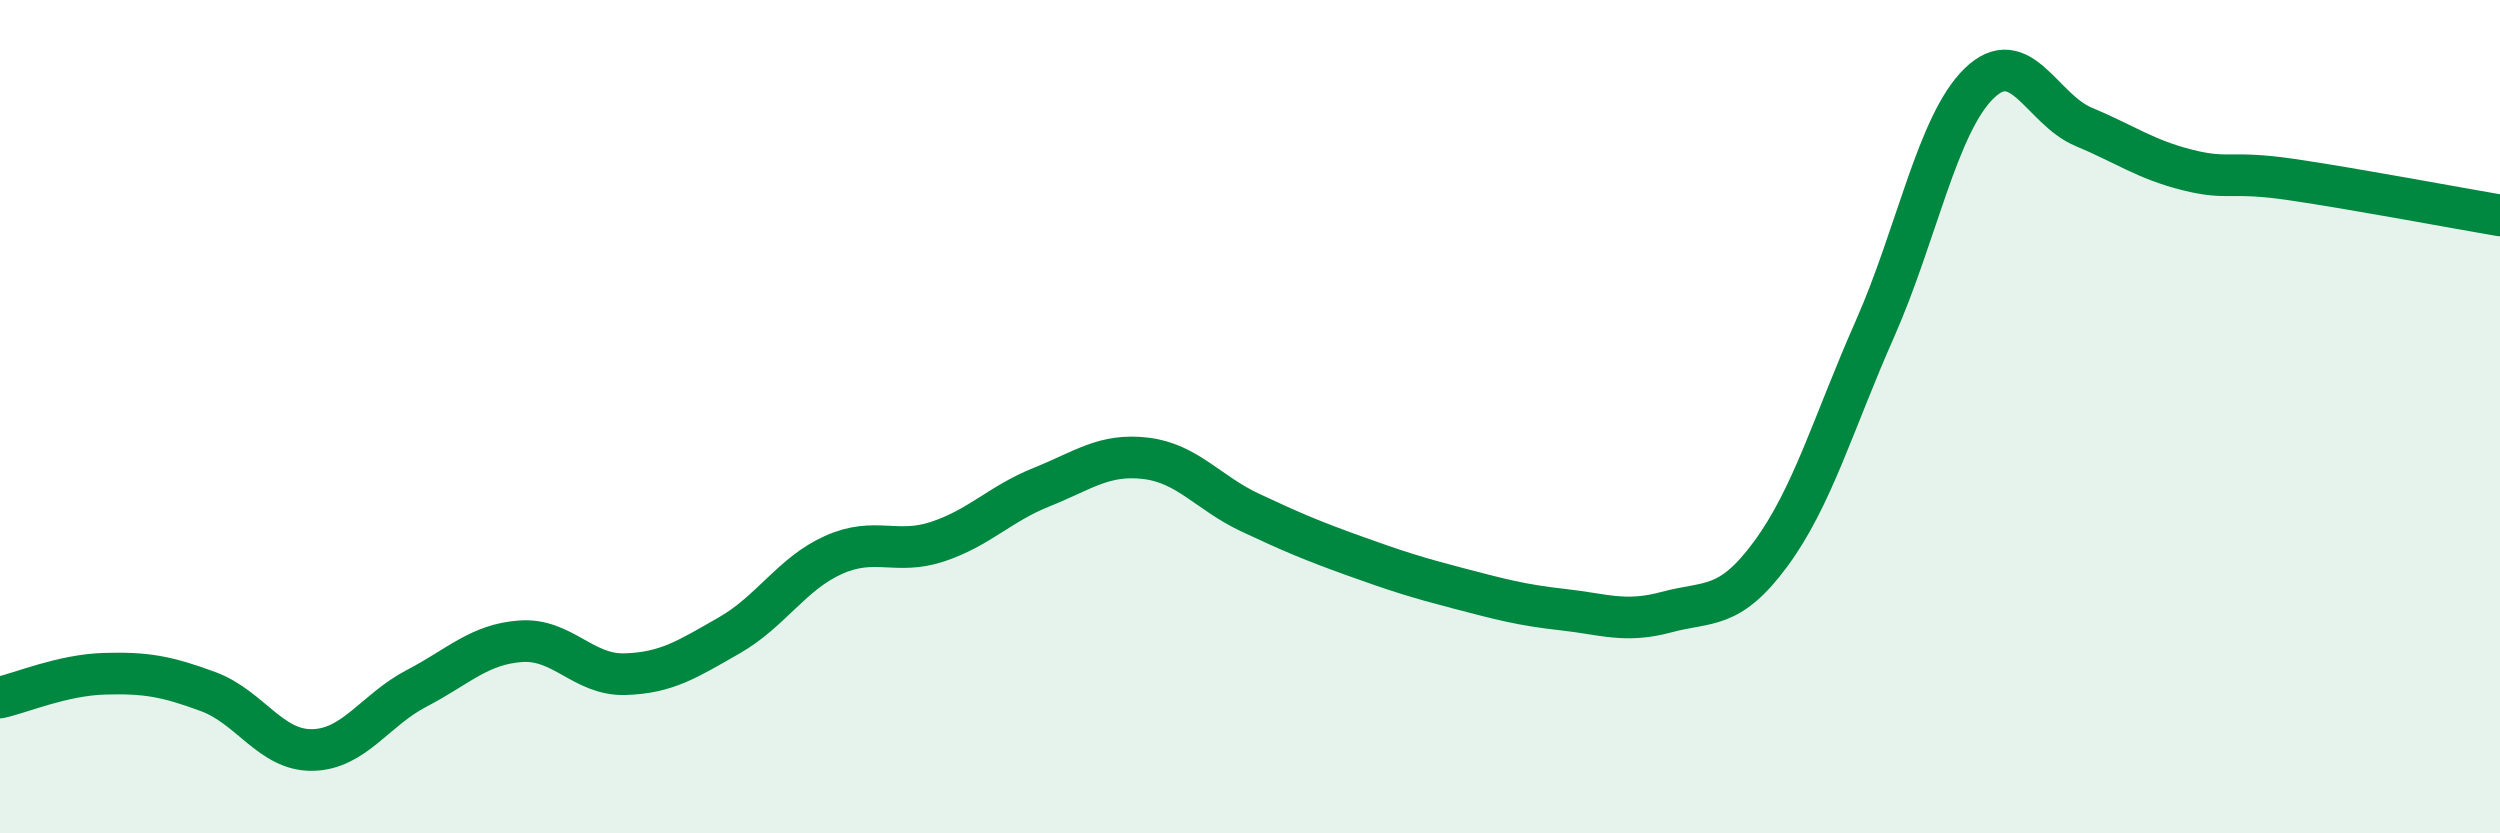
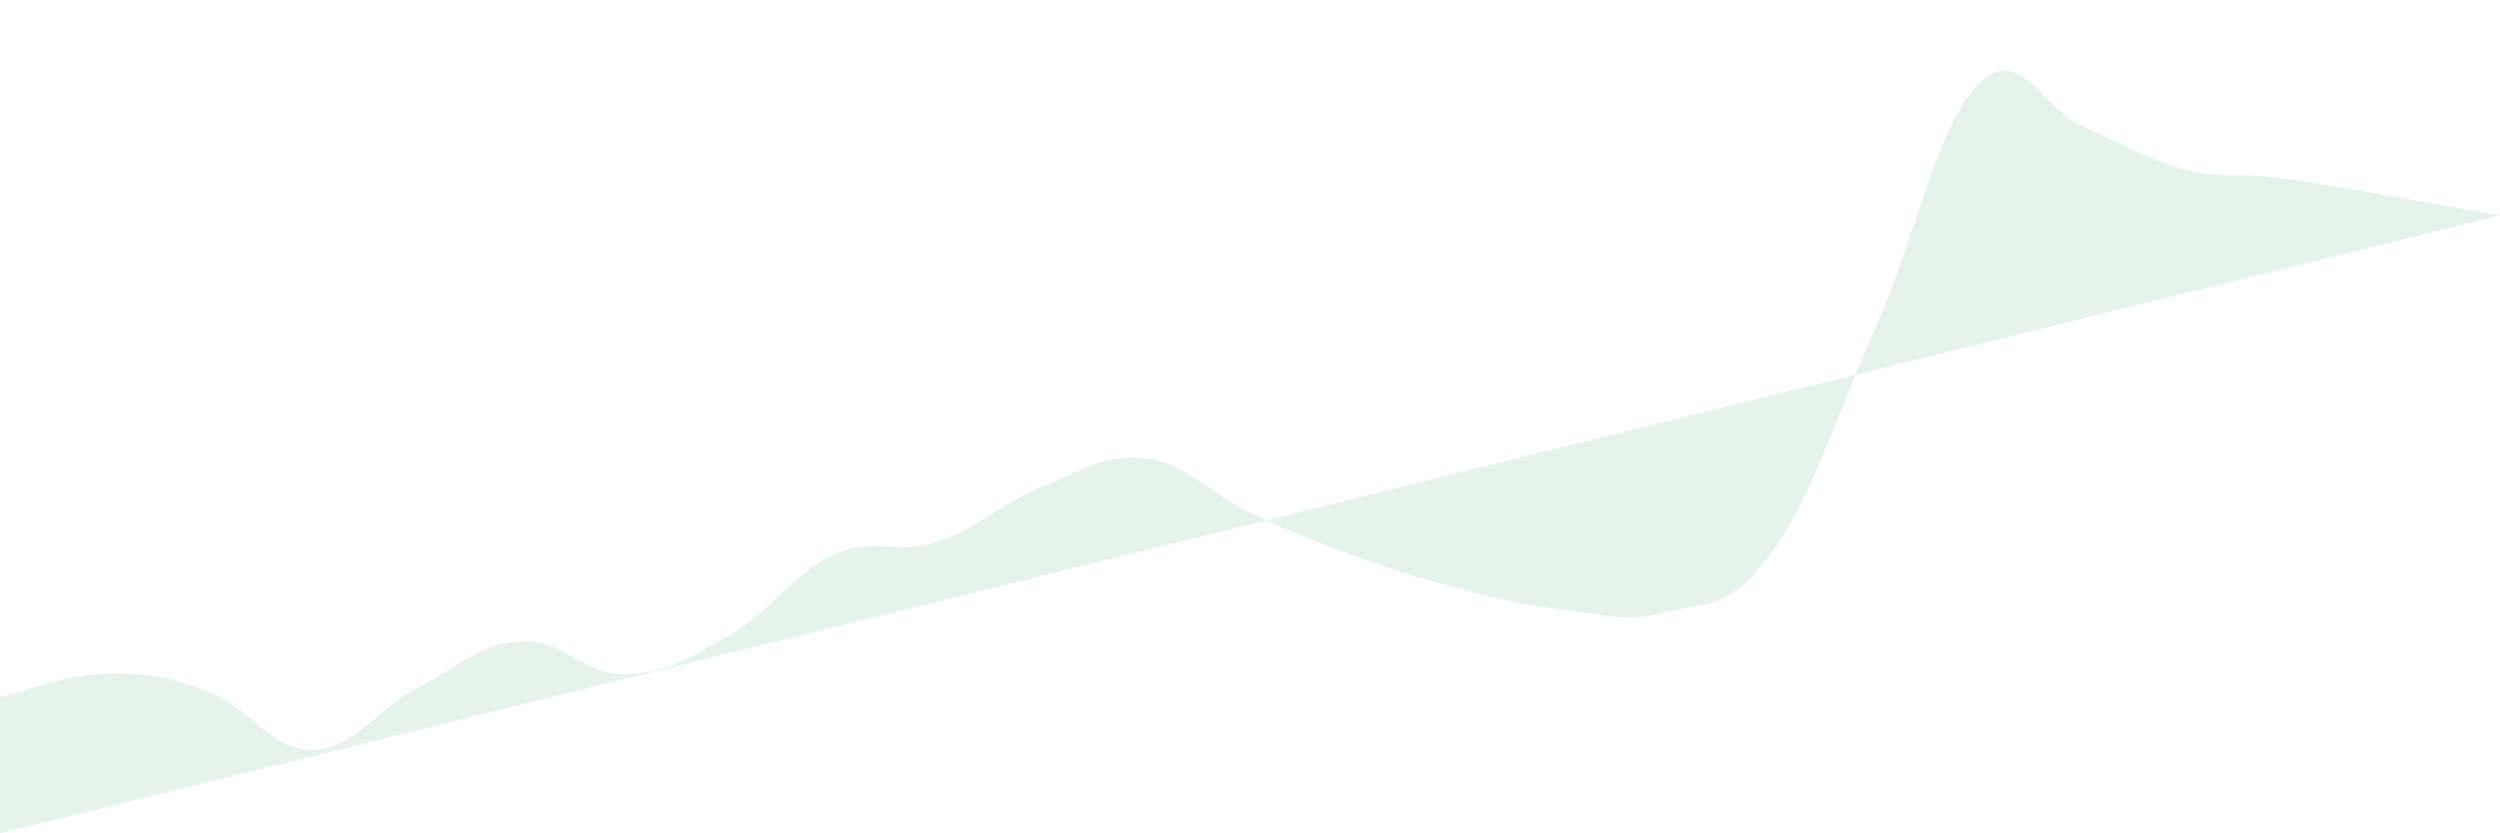
<svg xmlns="http://www.w3.org/2000/svg" width="60" height="20" viewBox="0 0 60 20">
-   <path d="M 0,16.74 C 0.5,16.63 1.5,16.2 2.5,16.17 C 3.5,16.14 4,16.23 5,16.6 C 6,16.97 6.5,18.02 7.5,18 C 8.5,17.98 9,17.04 10,16.52 C 11,16 11.5,15.46 12.5,15.39 C 13.5,15.32 14,16.21 15,16.18 C 16,16.15 16.5,15.82 17.5,15.25 C 18.5,14.68 19,13.77 20,13.32 C 21,12.87 21.5,13.33 22.5,13 C 23.5,12.67 24,12.09 25,11.69 C 26,11.29 26.5,10.88 27.5,11 C 28.5,11.12 29,11.83 30,12.3 C 31,12.77 31.5,12.98 32.5,13.34 C 33.5,13.7 34,13.86 35,14.12 C 36,14.38 36.5,14.52 37.5,14.63 C 38.5,14.74 39,14.96 40,14.69 C 41,14.42 41.5,14.65 42.5,13.29 C 43.5,11.93 44,10.15 45,7.89 C 46,5.63 46.5,2.97 47.5,2 C 48.5,1.03 49,2.62 50,3.04 C 51,3.46 51.5,3.83 52.5,4.08 C 53.5,4.33 53.5,4.09 55,4.31 C 56.5,4.53 59,5 60,5.17L60 20L0 20Z" fill="#008740" opacity="0.1" stroke-linecap="round" stroke-linejoin="round" />
-   <path d="M 0,16.74 C 0.5,16.63 1.5,16.2 2.5,16.17 C 3.5,16.14 4,16.23 5,16.6 C 6,16.97 6.5,18.02 7.5,18 C 8.5,17.98 9,17.04 10,16.52 C 11,16 11.5,15.46 12.5,15.39 C 13.5,15.32 14,16.21 15,16.18 C 16,16.15 16.5,15.82 17.5,15.25 C 18.5,14.68 19,13.77 20,13.32 C 21,12.87 21.5,13.33 22.5,13 C 23.5,12.67 24,12.09 25,11.69 C 26,11.29 26.5,10.88 27.5,11 C 28.5,11.12 29,11.83 30,12.3 C 31,12.77 31.5,12.98 32.5,13.34 C 33.5,13.7 34,13.86 35,14.12 C 36,14.38 36.5,14.52 37.5,14.63 C 38.5,14.74 39,14.96 40,14.69 C 41,14.42 41.5,14.65 42.5,13.29 C 43.5,11.93 44,10.15 45,7.89 C 46,5.63 46.5,2.97 47.5,2 C 48.5,1.03 49,2.62 50,3.04 C 51,3.46 51.5,3.83 52.5,4.08 C 53.5,4.33 53.5,4.09 55,4.31 C 56.5,4.53 59,5 60,5.17" stroke="#008740" stroke-width="1" fill="none" stroke-linecap="round" stroke-linejoin="round" />
+   <path d="M 0,16.74 C 0.5,16.63 1.5,16.2 2.5,16.17 C 3.5,16.14 4,16.23 5,16.6 C 6,16.97 6.5,18.02 7.5,18 C 8.5,17.98 9,17.04 10,16.52 C 11,16 11.5,15.46 12.5,15.39 C 13.5,15.32 14,16.21 15,16.18 C 16,16.15 16.5,15.82 17.5,15.25 C 18.5,14.68 19,13.77 20,13.32 C 21,12.87 21.5,13.33 22.5,13 C 23.5,12.67 24,12.09 25,11.69 C 26,11.29 26.5,10.88 27.5,11 C 28.5,11.12 29,11.83 30,12.3 C 31,12.77 31.5,12.98 32.5,13.34 C 33.5,13.7 34,13.86 35,14.12 C 36,14.38 36.5,14.52 37.5,14.63 C 38.5,14.74 39,14.96 40,14.69 C 41,14.42 41.5,14.65 42.5,13.29 C 43.5,11.93 44,10.15 45,7.89 C 46,5.63 46.5,2.97 47.5,2 C 48.5,1.03 49,2.62 50,3.04 C 51,3.46 51.5,3.83 52.5,4.08 C 53.5,4.33 53.5,4.09 55,4.31 C 56.5,4.53 59,5 60,5.17L0 20Z" fill="#008740" opacity="0.1" stroke-linecap="round" stroke-linejoin="round" />
</svg>